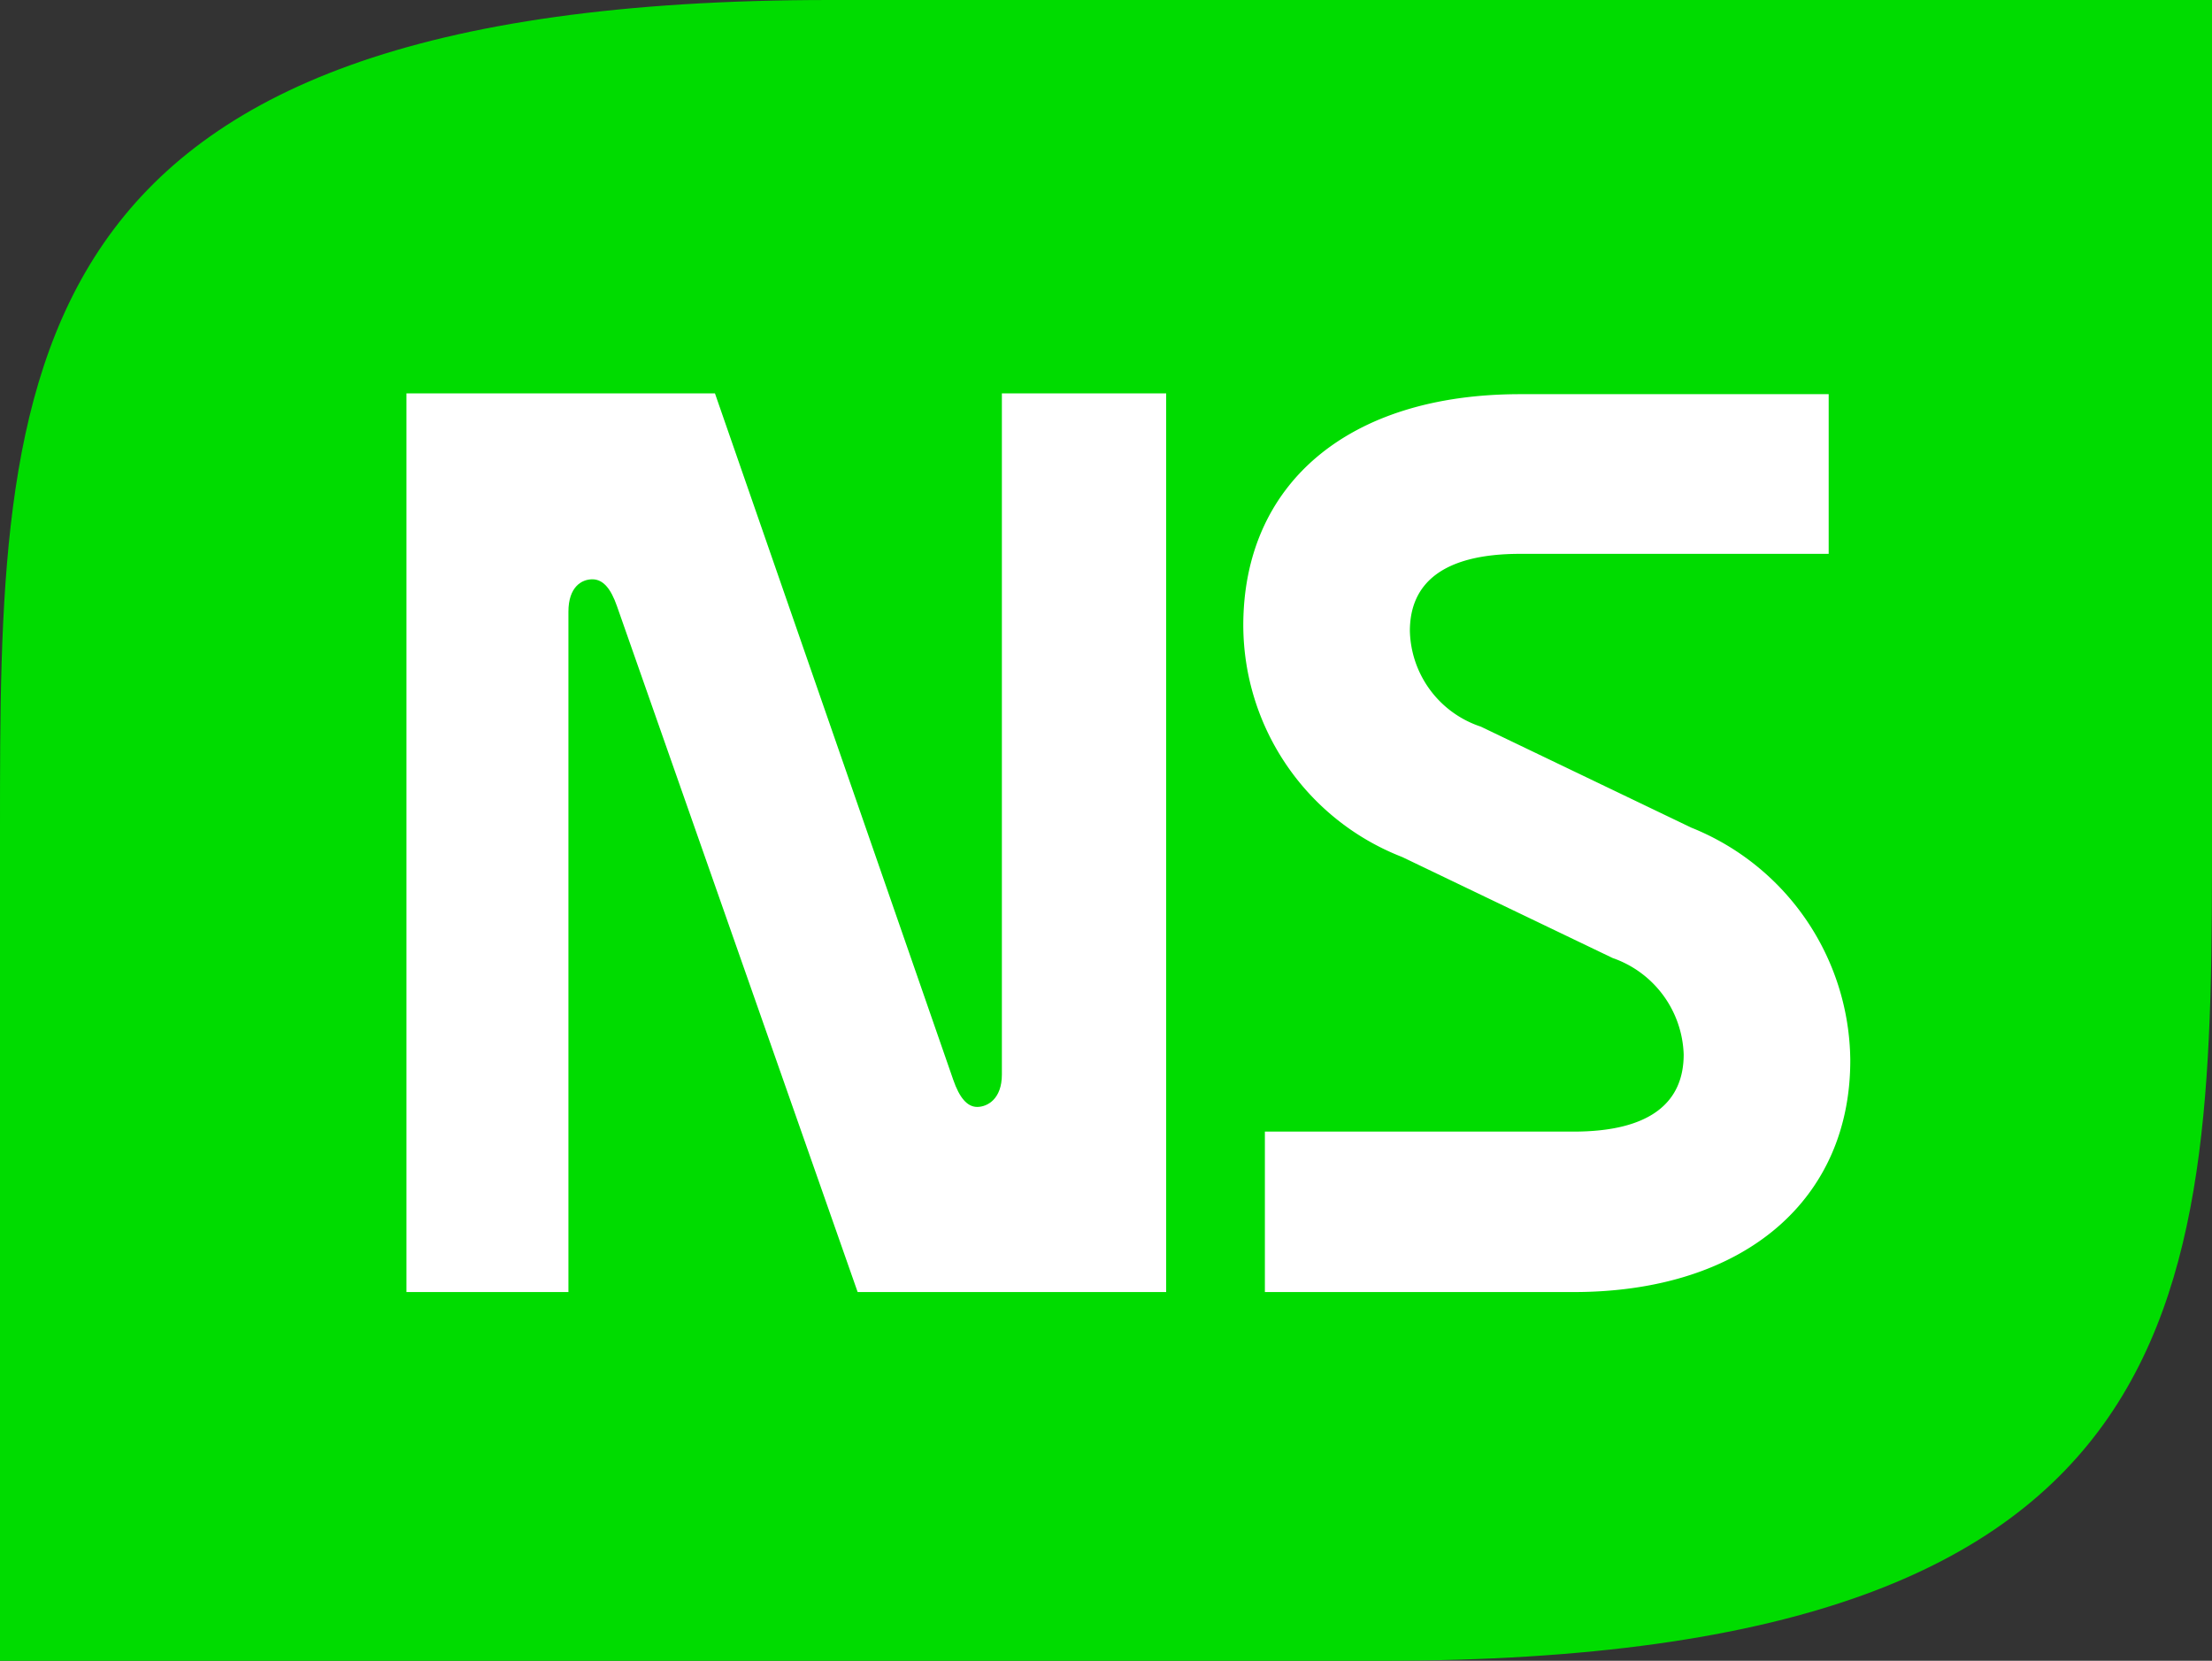
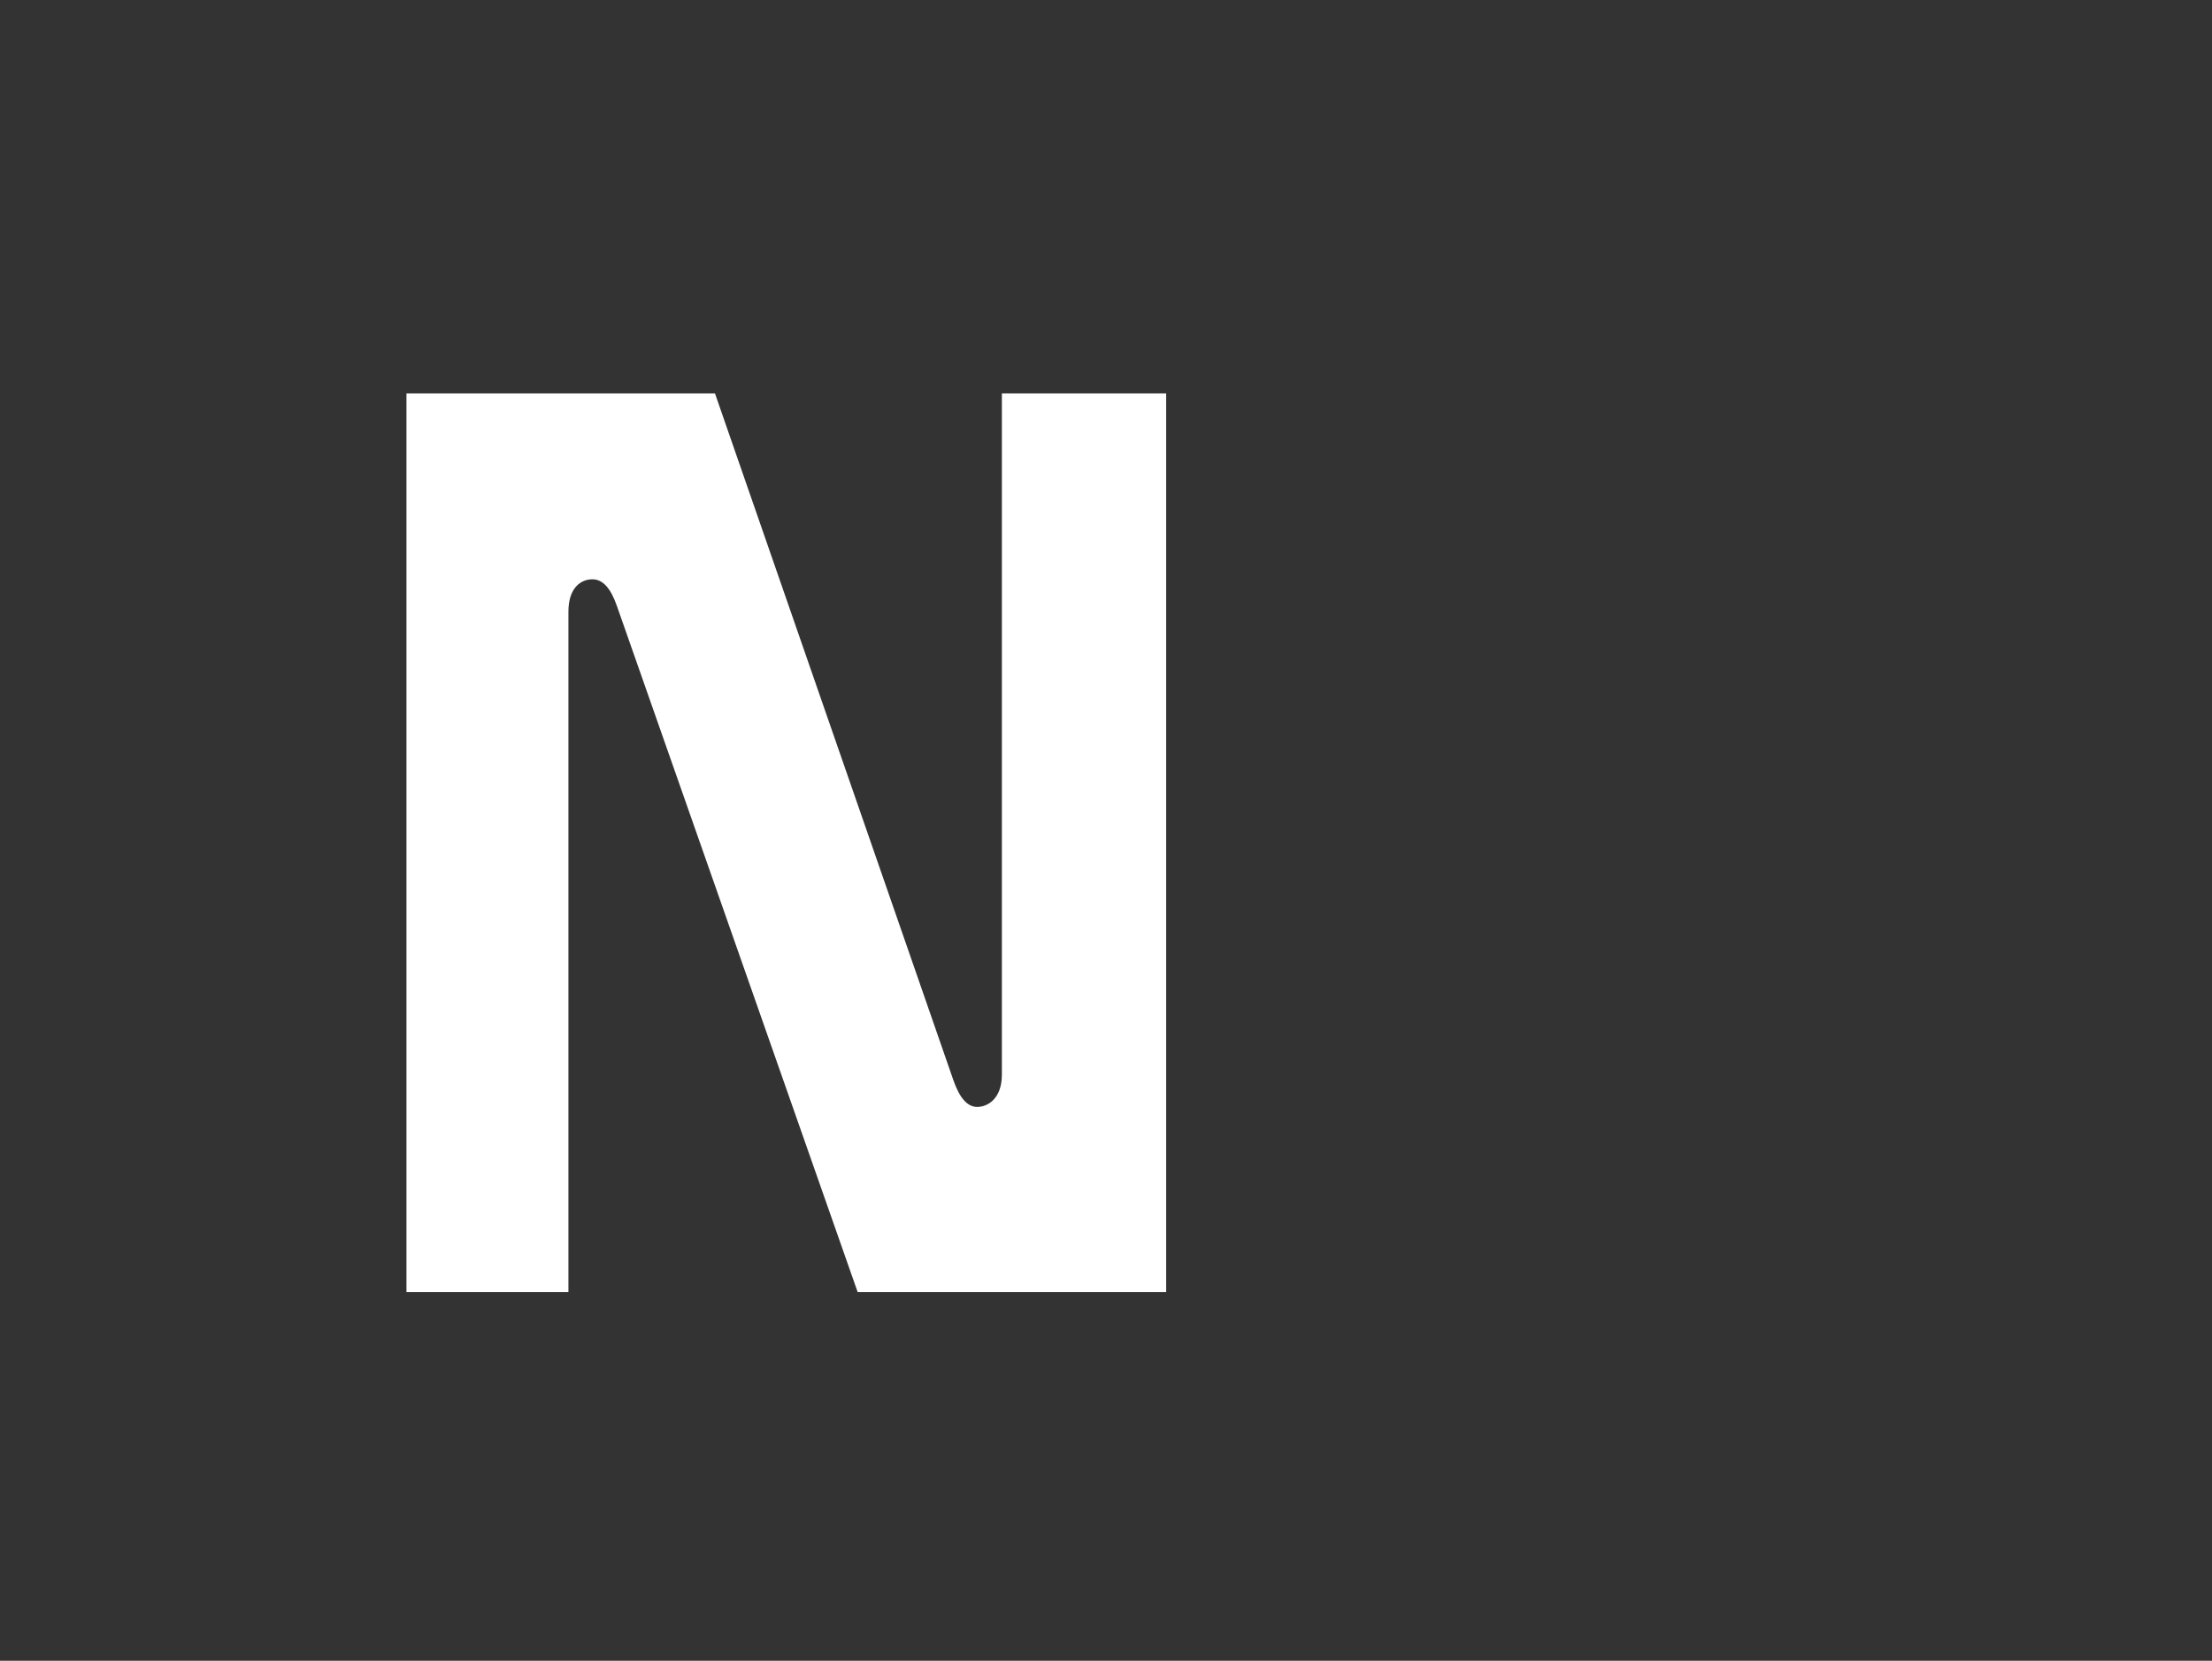
<svg xmlns="http://www.w3.org/2000/svg" id="Layer_1" data-name="Layer 1" viewBox="0 0 28.68 21.53">
  <rect x="0" y="0" width="28.68" height="21.53" fill="#333333" stroke="none" />
  <defs>
    <style>.cls-1{fill:#00dc00;}.cls-2{fill:#fff;}</style>
  </defs>
  <title>Artboard 4 copy 4</title>
-   <path class="cls-1" d="M10.76,0C0,0,0,4.82,0,10.76H0V21.53H17.92c10.76,0,10.76-4.82,10.76-10.77h0V0Z" />
  <path class="cls-2" d="M15.12,16.75h-4L8,7.86c-.08-.23-.18-.35-.32-.35s-.31.1-.31.42v8.82H5.27V5.1h4L12.36,14c.08.23.18.35.31.35s.32-.1.32-.42V5.1h2.13Z" />
-   <path class="cls-2" d="M20.4,16.75h-4V14.67h4c1,0,1.43-.38,1.43-1a1.37,1.37,0,0,0-.92-1.25l-2.73-1.31a3.23,3.23,0,0,1-2.06-3c0-1.83,1.35-3,3.59-3h4V7.18h-4c-1,0-1.43.38-1.43,1a1.34,1.34,0,0,0,.92,1.24l2.73,1.31a3.28,3.28,0,0,1,2.06,3C24,15.53,22.64,16.75,20.4,16.75Z" />
</svg>